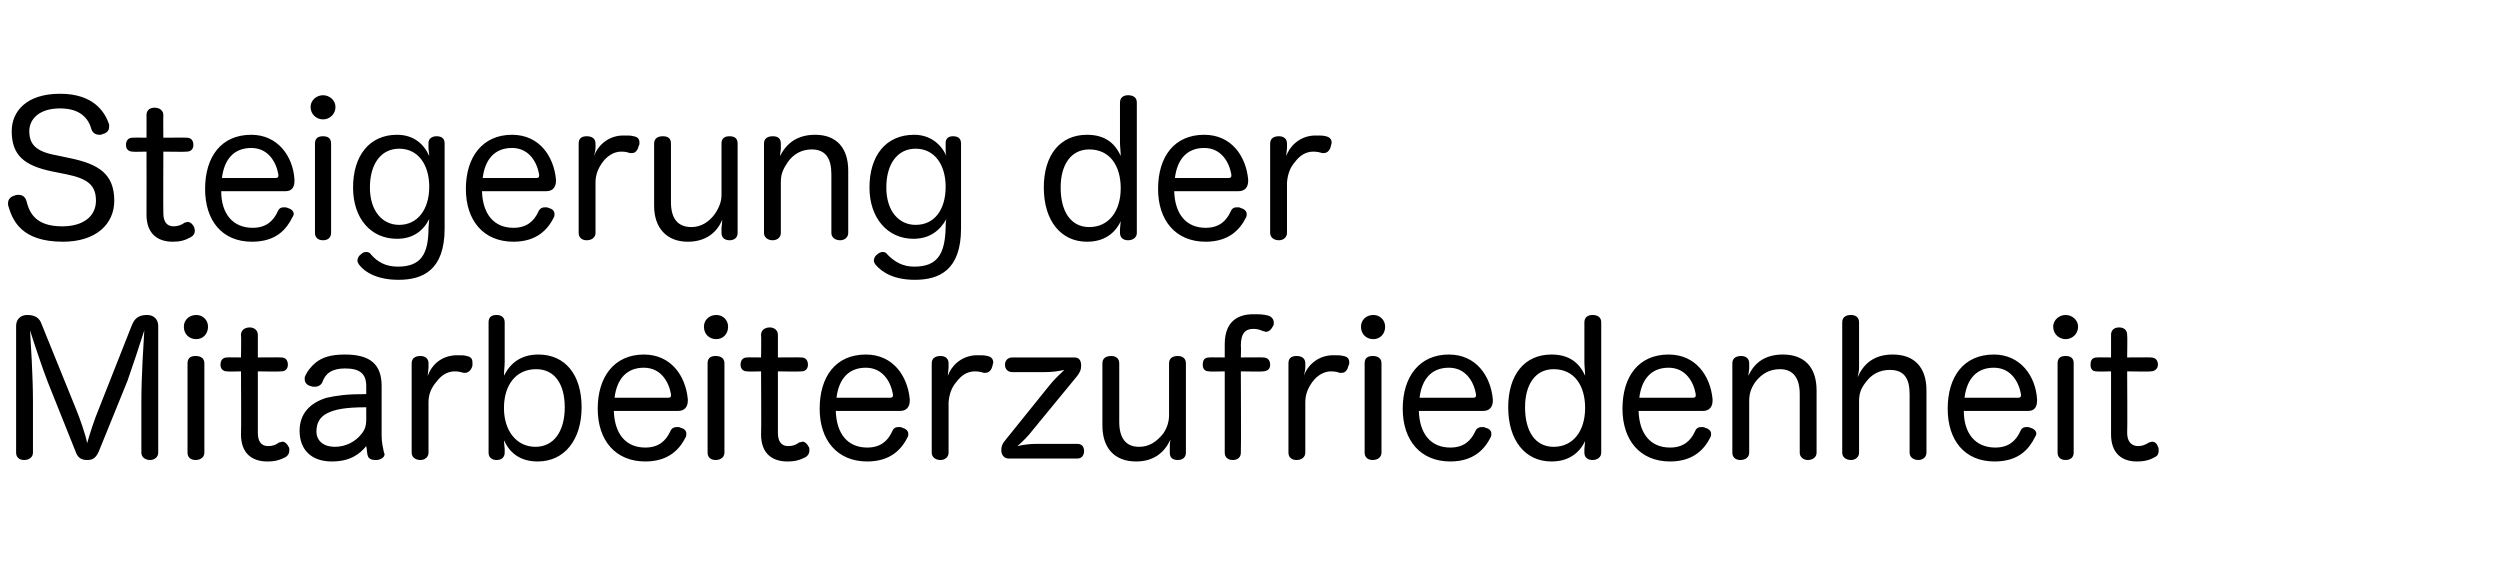
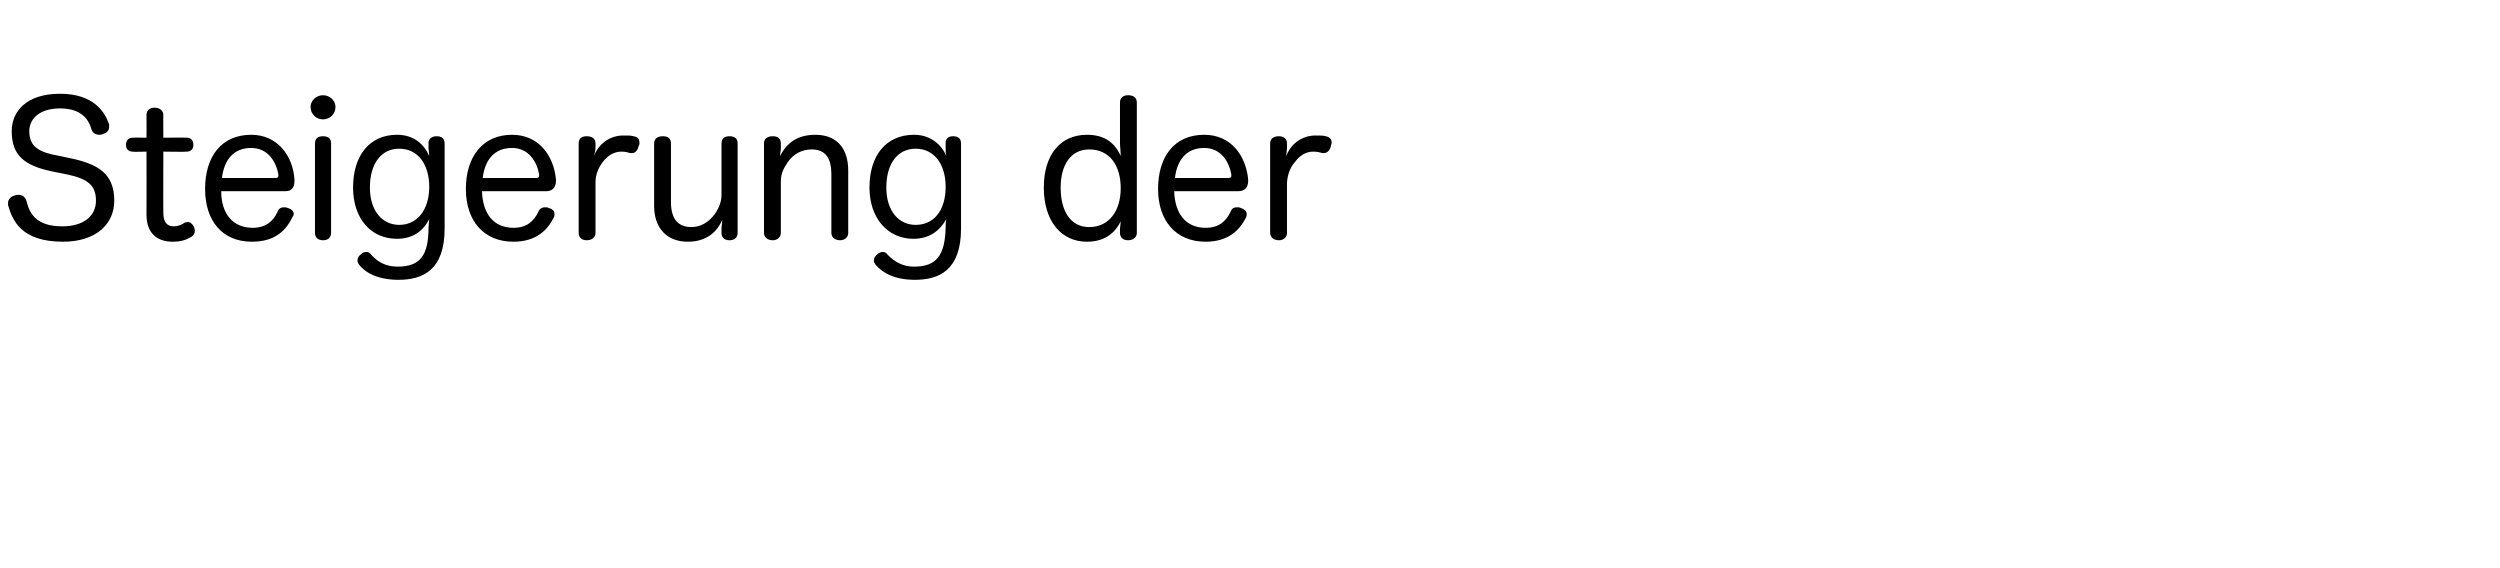
<svg xmlns="http://www.w3.org/2000/svg" version="1.1" width="341.3px" height="77.6px" viewBox="0 -13 341.3 77.6" style="top:-13px">
  <desc>Steigerung der Mitarbeiterzufriedenheit</desc>
  <defs />
  <g id="Polygon64183">
-     <path d="M 13.5 48.6 C 13.1 49.5 12.7 49.8 11.9 49.8 C 11.1 49.8 10.6 49.5 10.3 48.6 C 10.3 48.6 6.5 39.1 6.5 39.1 C 5.8 37.3 4.6 33.7 4.1 32.1 C 4.2 33.8 4.5 38.3 4.5 41.8 C 4.5 41.8 4.5 48.8 4.5 48.8 C 4.5 49.4 4 49.8 3.3 49.8 C 2.6 49.8 2.2 49.4 2.2 48.8 C 2.2 48.8 2.2 31.5 2.2 31.5 C 2.2 30.6 2.8 30 3.7 30 C 4.8 30 5.4 30.4 5.7 31.3 C 5.7 31.3 10.4 42.9 10.4 42.9 C 10.9 44.1 11.7 46.4 11.9 47.5 C 12.2 46.4 12.9 44.2 13.5 42.8 C 13.5 42.8 18 31.4 18 31.4 C 18.4 30.4 19 30 20.1 30 C 21 30 21.6 30.6 21.6 31.5 C 21.6 31.5 21.6 48.8 21.6 48.8 C 21.6 49.4 21.1 49.8 20.5 49.8 C 19.8 49.8 19.3 49.4 19.3 48.8 C 19.3 48.8 19.3 41.8 19.3 41.8 C 19.3 38.3 19.6 33.8 19.7 32.1 C 19.2 33.7 18 37.3 17.4 39 C 17.4 39 13.5 48.6 13.5 48.6 Z M 25.6 36.6 C 25.6 35.9 26 35.6 26.7 35.6 C 27.4 35.6 27.9 35.9 27.9 36.6 C 27.9 36.6 27.9 48.8 27.9 48.8 C 27.9 49.4 27.4 49.8 26.7 49.8 C 26 49.8 25.6 49.4 25.6 48.8 C 25.6 48.8 25.6 36.6 25.6 36.6 Z M 28.4 31.6 C 28.4 32.6 27.7 33.3 26.8 33.3 C 25.8 33.3 25.1 32.6 25.1 31.6 C 25.1 30.7 25.8 30 26.8 30 C 27.7 30 28.4 30.7 28.4 31.6 Z M 32.9 32.7 C 32.9 32.1 33.4 31.7 34.1 31.7 C 34.7 31.7 35.2 32.1 35.2 32.7 C 35.2 32.75 35.2 35.8 35.2 35.8 C 35.2 35.8 38.4 35.77 38.4 35.8 C 39 35.8 39.3 36.2 39.3 36.8 C 39.3 37.3 39 37.7 38.4 37.7 C 38.4 37.75 35.2 37.7 35.2 37.7 C 35.2 37.7 35.2 46.12 35.2 46.1 C 35.2 47.3 35.7 47.9 36.6 47.9 C 37.3 47.9 37.7 47.7 38.1 47.4 C 38.3 47.4 38.4 47.3 38.6 47.3 C 38.9 47.3 39.2 47.6 39.4 48 C 39.5 48.1 39.5 48.3 39.5 48.5 C 39.5 48.9 39.3 49.2 39 49.4 C 38.2 49.8 37.6 50 36.5 50 C 34.4 50 32.9 48.9 32.9 46.3 C 32.95 46.32 32.9 37.7 32.9 37.7 C 32.9 37.7 31 37.75 31 37.7 C 30.4 37.7 30.1 37.3 30.1 36.8 C 30.1 36.2 30.4 35.8 31 35.8 C 31.02 35.77 32.9 35.8 32.9 35.8 C 32.9 35.8 32.95 32.75 32.9 32.7 Z M 50 39.7 C 50 38 49.1 37.3 47.1 37.3 C 45.3 37.3 44.4 38 44 39.2 C 43.8 39.6 43.4 39.8 43 39.8 C 42.8 39.8 42.6 39.8 42.4 39.7 C 41.9 39.6 41.6 39.2 41.6 38.8 C 41.6 38.7 41.6 38.6 41.6 38.5 C 41.9 37.7 42.5 37 43.1 36.5 C 44 35.8 45.1 35.4 47.1 35.4 C 50.5 35.4 52.1 36.7 52.1 39.7 C 52.1 39.7 52.1 46.5 52.1 46.5 C 52.1 47.4 52.3 48.2 52.4 48.7 C 52.4 48.8 52.5 48.9 52.5 49 C 52.5 49.4 52.1 49.7 51.5 49.8 C 51.4 49.8 51.3 49.8 51.2 49.8 C 50.7 49.8 50.3 49.6 50.2 49.2 C 50.1 48.9 50.1 48.4 50 47.9 C 49.1 49 47.8 50 45.3 50 C 42.5 50 40.9 48.4 40.9 45.8 C 40.9 43.5 42.3 42 44.6 41.3 C 46 41 47.3 40.8 50 40.8 C 50 40.8 50 39.7 50 39.7 Z M 50 42.6 C 47.1 42.6 45.7 42.9 44.7 43.4 C 43.7 43.9 43.2 44.7 43.2 45.9 C 43.2 47.2 44.2 48 45.7 48 C 47.2 48 48.5 47.3 49.3 46.3 C 49.8 45.7 50 45.2 50 44.2 C 50 44.2 50 42.6 50 42.6 Z M 56.2 36.6 C 56.2 35.9 56.7 35.6 57.4 35.6 C 58 35.6 58.5 35.9 58.5 36.6 C 58.5 36.6 58.5 37.1 58.5 37.1 C 58.5 37.5 58.4 37.9 58.4 38.3 C 58.8 37.1 60 35.6 62.2 35.5 C 62.4 35.5 62.6 35.5 62.7 35.5 C 63.1 35.5 63.4 35.5 63.7 35.6 C 64.3 35.7 64.5 36 64.5 36.5 C 64.5 36.6 64.5 36.8 64.5 36.9 C 64.4 37.4 64 37.9 63.5 37.9 C 63.4 37.9 63.4 37.9 63.3 37.9 C 62.9 37.8 62.6 37.7 62.1 37.7 C 61 37.7 60.2 38.3 59.6 39.1 C 58.9 39.9 58.5 40.8 58.5 41.9 C 58.5 41.9 58.5 48.8 58.5 48.8 C 58.5 49.4 58 49.8 57.4 49.8 C 56.7 49.8 56.2 49.4 56.2 48.8 C 56.2 48.8 56.2 36.6 56.2 36.6 Z M 68.9 48.8 C 68.9 49.4 68.5 49.8 67.8 49.8 C 67.1 49.8 66.7 49.4 66.7 48.8 C 66.7 48.8 66.7 31 66.7 31 C 66.7 30.3 67.1 30 67.8 30 C 68.4 30 68.9 30.3 68.9 31 C 68.9 31 68.9 36.4 68.9 36.4 C 68.9 37 68.8 37.7 68.8 38.3 C 69.7 36.5 71.2 35.4 73.5 35.4 C 77.2 35.4 79.4 38.2 79.4 42.6 C 79.4 47 77.1 50 73.4 50 C 71.1 50 69.6 48.9 68.8 47.1 C 68.8 47.5 68.9 48 68.9 48.3 C 68.9 48.3 68.9 48.8 68.9 48.8 Z M 68.8 42.7 C 68.8 45.8 70.5 48 73.1 48 C 75.6 48 77.1 45.9 77.1 42.6 C 77.1 39.4 75.7 37.4 73.2 37.4 C 70.4 37.4 68.8 39.6 68.8 42.7 Z M 83.8 43.1 C 83.9 46.2 85.4 48.1 88.1 48.1 C 89.9 48.1 90.9 47.2 91.5 45.9 C 91.7 45.4 92.1 45.3 92.4 45.3 C 92.6 45.3 92.8 45.3 92.9 45.4 C 93.4 45.5 93.7 45.8 93.7 46.2 C 93.7 46.4 93.7 46.5 93.6 46.7 C 92.8 48.3 91.3 50 88.1 50 C 84 50 81.6 47.1 81.6 42.8 C 81.6 38.4 83.9 35.4 87.9 35.4 C 91.6 35.4 93.6 38.3 93.9 41.5 C 93.9 41.6 93.9 41.7 93.9 41.7 C 93.9 42.6 93.4 43.1 92.6 43.1 C 92.6 43.1 83.8 43.1 83.8 43.1 Z M 91.2 41.3 C 91.5 41.3 91.6 41.2 91.6 41 C 91.6 40.9 91.6 40.9 91.6 40.8 C 91.3 39.1 90.2 37.2 87.9 37.2 C 85.5 37.2 84.2 38.8 83.9 41.3 C 83.9 41.3 91.2 41.3 91.2 41.3 Z M 96.6 36.6 C 96.6 35.9 97 35.6 97.7 35.6 C 98.4 35.6 98.9 35.9 98.9 36.6 C 98.9 36.6 98.9 48.8 98.9 48.8 C 98.9 49.4 98.4 49.8 97.7 49.8 C 97 49.8 96.6 49.4 96.6 48.8 C 96.6 48.8 96.6 36.6 96.6 36.6 Z M 99.4 31.6 C 99.4 32.6 98.7 33.3 97.8 33.3 C 96.8 33.3 96.1 32.6 96.1 31.6 C 96.1 30.7 96.8 30 97.8 30 C 98.7 30 99.4 30.7 99.4 31.6 Z M 103.9 32.7 C 103.9 32.1 104.4 31.7 105.1 31.7 C 105.7 31.7 106.2 32.1 106.2 32.7 C 106.2 32.75 106.2 35.8 106.2 35.8 C 106.2 35.8 109.4 35.77 109.4 35.8 C 110 35.8 110.3 36.2 110.3 36.8 C 110.3 37.3 110 37.7 109.4 37.7 C 109.4 37.75 106.2 37.7 106.2 37.7 C 106.2 37.7 106.2 46.12 106.2 46.1 C 106.2 47.3 106.7 47.9 107.6 47.9 C 108.3 47.9 108.7 47.7 109.1 47.4 C 109.3 47.4 109.4 47.3 109.6 47.3 C 109.9 47.3 110.2 47.6 110.4 48 C 110.5 48.1 110.5 48.3 110.5 48.5 C 110.5 48.9 110.3 49.2 110 49.4 C 109.2 49.8 108.6 50 107.5 50 C 105.4 50 103.9 48.9 103.9 46.3 C 103.95 46.32 103.9 37.7 103.9 37.7 C 103.9 37.7 102 37.75 102 37.7 C 101.4 37.7 101.1 37.3 101.1 36.8 C 101.1 36.2 101.4 35.8 102 35.8 C 102.02 35.77 103.9 35.8 103.9 35.8 C 103.9 35.8 103.95 32.75 103.9 32.7 Z M 114.1 43.1 C 114.2 46.2 115.7 48.1 118.4 48.1 C 120.2 48.1 121.2 47.2 121.8 45.9 C 122 45.4 122.3 45.3 122.7 45.3 C 122.9 45.3 123 45.3 123.2 45.4 C 123.6 45.5 124 45.8 124 46.2 C 124 46.4 124 46.5 123.9 46.7 C 123.1 48.3 121.6 50 118.4 50 C 114.3 50 111.9 47.1 111.9 42.8 C 111.9 38.4 114.1 35.4 118.2 35.4 C 121.9 35.4 123.9 38.3 124.2 41.5 C 124.2 41.6 124.2 41.7 124.2 41.7 C 124.2 42.6 123.7 43.1 122.9 43.1 C 122.9 43.1 114.1 43.1 114.1 43.1 Z M 121.5 41.3 C 121.8 41.3 121.9 41.2 121.9 41 C 121.9 40.9 121.9 40.9 121.9 40.8 C 121.6 39.1 120.5 37.2 118.2 37.2 C 115.8 37.2 114.5 38.8 114.2 41.3 C 114.2 41.3 121.5 41.3 121.5 41.3 Z M 127.2 36.6 C 127.2 35.9 127.7 35.6 128.4 35.6 C 129 35.6 129.5 35.9 129.5 36.6 C 129.5 36.6 129.5 37.1 129.5 37.1 C 129.5 37.5 129.4 37.9 129.4 38.3 C 129.8 37.1 131.1 35.6 133.2 35.5 C 133.4 35.5 133.6 35.5 133.8 35.5 C 134.1 35.5 134.4 35.5 134.8 35.6 C 135.3 35.7 135.6 36 135.6 36.5 C 135.6 36.6 135.5 36.8 135.5 36.9 C 135.4 37.4 135.1 37.9 134.5 37.9 C 134.5 37.9 134.4 37.9 134.3 37.9 C 134 37.8 133.6 37.7 133.1 37.7 C 132 37.7 131.2 38.3 130.6 39.1 C 129.9 39.9 129.6 40.8 129.5 41.9 C 129.5 41.9 129.5 48.8 129.5 48.8 C 129.5 49.4 129 49.8 128.4 49.8 C 127.7 49.8 127.2 49.4 127.2 48.8 C 127.2 48.8 127.2 36.6 127.2 36.6 Z M 137.7 49.6 C 137.1 49.6 136.7 49.1 136.7 48.5 C 136.7 47.8 136.9 47.5 137.4 46.9 C 137.4 46.9 143.2 39.7 143.2 39.7 C 143.9 38.8 144.6 38.2 145.3 37.5 C 144.4 37.7 143.6 37.8 142.6 37.8 C 142.6 37.8 138.2 37.8 138.2 37.8 C 137.6 37.8 137.2 37.4 137.2 36.8 C 137.2 36.2 137.6 35.8 138.2 35.8 C 138.2 35.8 146.7 35.8 146.7 35.8 C 147.3 35.8 147.6 36.2 147.6 36.9 C 147.6 37.5 147.4 37.9 147 38.4 C 147 38.4 141 45.7 141 45.7 C 140.4 46.5 139.7 47.2 138.9 47.9 C 139.8 47.7 140.6 47.6 141.4 47.6 C 141.4 47.6 147.1 47.6 147.1 47.6 C 147.7 47.6 148 48 148 48.6 C 148 49.1 147.7 49.6 147.1 49.6 C 147.1 49.6 137.7 49.6 137.7 49.6 Z M 150.5 36.6 C 150.5 35.9 151 35.6 151.7 35.6 C 152.3 35.6 152.8 35.9 152.8 36.6 C 152.8 36.6 152.8 44.6 152.8 44.6 C 152.8 46.8 153.7 48 155.5 48 C 156.9 48 157.9 47.3 158.8 46.2 C 159.4 45.3 159.6 44.5 159.6 43.6 C 159.6 43.6 159.6 36.6 159.6 36.6 C 159.6 35.9 160.1 35.6 160.8 35.6 C 161.4 35.6 161.9 35.9 161.9 36.6 C 161.9 36.6 161.9 48.8 161.9 48.8 C 161.9 49.4 161.5 49.8 160.8 49.8 C 160.1 49.8 159.7 49.5 159.7 48.8 C 159.7 48.8 159.7 48.1 159.7 48.1 C 159.7 47.9 159.7 47.4 159.8 47 C 159 48.7 157.6 50 155.1 50 C 152.1 50 150.5 48.1 150.5 45.1 C 150.5 45.1 150.5 36.6 150.5 36.6 Z M 167.2 34 C 167.2 30.7 169.2 29.9 171.1 29.9 C 171.9 29.9 172.5 29.9 173.2 30.1 C 173.7 30.3 173.9 30.7 173.9 31 C 173.9 31.2 173.9 31.4 173.8 31.5 C 173.6 31.9 173.3 32.3 172.8 32.3 C 172.7 32.3 172.6 32.2 172.4 32.2 C 172 32 171.6 31.9 171.1 31.9 C 170.1 31.9 169.4 32.4 169.4 34.2 C 169.45 34.25 169.4 35.8 169.4 35.8 C 169.4 35.8 172.45 35.77 172.4 35.8 C 173.1 35.8 173.4 36.2 173.4 36.8 C 173.4 37.4 173 37.7 172.4 37.7 C 172.45 37.75 169.4 37.7 169.4 37.7 C 169.4 37.7 169.45 48.77 169.4 48.8 C 169.4 49.4 169 49.8 168.3 49.8 C 167.6 49.8 167.2 49.4 167.2 48.8 C 167.2 48.77 167.2 37.7 167.2 37.7 C 167.2 37.7 165.07 37.75 165.1 37.7 C 164.5 37.7 164.2 37.4 164.2 36.8 C 164.2 36.2 164.4 35.8 165.1 35.8 C 165.07 35.77 167.2 35.8 167.2 35.8 C 167.2 35.8 167.2 33.97 167.2 34 Z M 175.9 36.6 C 175.9 35.9 176.3 35.6 177 35.6 C 177.7 35.6 178.2 35.9 178.2 36.6 C 178.2 36.6 178.2 37.1 178.2 37.1 C 178.2 37.5 178.1 37.9 178 38.3 C 178.4 37.1 179.7 35.6 181.8 35.5 C 182 35.5 182.2 35.5 182.4 35.5 C 182.8 35.5 183 35.5 183.4 35.6 C 184 35.7 184.2 36 184.2 36.5 C 184.2 36.6 184.2 36.8 184.1 36.9 C 184 37.4 183.7 37.9 183.2 37.9 C 183.1 37.9 183 37.9 182.9 37.9 C 182.6 37.8 182.3 37.7 181.7 37.7 C 180.7 37.7 179.8 38.3 179.2 39.1 C 178.6 39.9 178.2 40.8 178.2 41.9 C 178.2 41.9 178.2 48.8 178.2 48.8 C 178.2 49.4 177.7 49.8 177 49.8 C 176.3 49.8 175.9 49.4 175.9 48.8 C 175.9 48.8 175.9 36.6 175.9 36.6 Z M 186.3 36.6 C 186.3 35.9 186.7 35.6 187.4 35.6 C 188.1 35.6 188.6 35.9 188.6 36.6 C 188.6 36.6 188.6 48.8 188.6 48.8 C 188.6 49.4 188.1 49.8 187.4 49.8 C 186.7 49.8 186.3 49.4 186.3 48.8 C 186.3 48.8 186.3 36.6 186.3 36.6 Z M 189.1 31.6 C 189.1 32.6 188.4 33.3 187.5 33.3 C 186.5 33.3 185.8 32.6 185.8 31.6 C 185.8 30.7 186.5 30 187.5 30 C 188.4 30 189.1 30.7 189.1 31.6 Z M 193.7 43.1 C 193.8 46.2 195.3 48.1 198 48.1 C 199.8 48.1 200.8 47.2 201.4 45.9 C 201.6 45.4 202 45.3 202.3 45.3 C 202.5 45.3 202.7 45.3 202.8 45.4 C 203.3 45.5 203.6 45.8 203.6 46.2 C 203.6 46.4 203.6 46.5 203.5 46.7 C 202.7 48.3 201.2 50 198 50 C 193.9 50 191.5 47.1 191.5 42.8 C 191.5 38.4 193.8 35.4 197.8 35.4 C 201.5 35.4 203.5 38.3 203.8 41.5 C 203.8 41.6 203.8 41.7 203.8 41.7 C 203.8 42.6 203.3 43.1 202.5 43.1 C 202.5 43.1 193.7 43.1 193.7 43.1 Z M 201.1 41.3 C 201.4 41.3 201.5 41.2 201.5 41 C 201.5 40.9 201.5 40.9 201.5 40.8 C 201.2 39.1 200.1 37.2 197.8 37.2 C 195.4 37.2 194.1 38.8 193.8 41.3 C 193.8 41.3 201.1 41.3 201.1 41.3 Z M 216.3 31 C 216.3 30.3 216.8 30 217.4 30 C 218.1 30 218.6 30.3 218.6 31 C 218.6 31 218.6 48.8 218.6 48.8 C 218.6 49.4 218.1 49.8 217.4 49.8 C 216.7 49.8 216.3 49.4 216.3 48.8 C 216.3 48.8 216.3 48.3 216.3 48.3 C 216.3 48 216.4 47.5 216.4 47.2 C 215.6 48.9 214.1 50 211.8 50 C 208.2 50 205.9 47.1 205.9 42.6 C 205.9 38.2 208.1 35.4 211.8 35.4 C 214.2 35.4 215.6 36.5 216.4 38.3 C 216.4 37.7 216.3 37 216.3 36.4 C 216.3 36.4 216.3 31 216.3 31 Z M 208.2 42.6 C 208.2 45.9 209.6 48 212.1 48 C 214.8 48 216.4 45.8 216.4 42.7 C 216.4 39.6 214.9 37.4 212.1 37.4 C 209.6 37.4 208.2 39.5 208.2 42.6 Z M 223.7 43.1 C 223.8 46.2 225.3 48.1 228 48.1 C 229.8 48.1 230.8 47.2 231.4 45.9 C 231.6 45.4 231.9 45.3 232.3 45.3 C 232.5 45.3 232.6 45.3 232.8 45.4 C 233.2 45.5 233.6 45.8 233.6 46.2 C 233.6 46.4 233.6 46.5 233.5 46.7 C 232.7 48.3 231.2 50 228 50 C 223.9 50 221.5 47.1 221.5 42.8 C 221.5 38.4 223.7 35.4 227.8 35.4 C 231.5 35.4 233.5 38.3 233.8 41.5 C 233.8 41.6 233.8 41.7 233.8 41.7 C 233.8 42.6 233.3 43.1 232.5 43.1 C 232.5 43.1 223.7 43.1 223.7 43.1 Z M 231.1 41.3 C 231.4 41.3 231.5 41.2 231.5 41 C 231.5 40.9 231.5 40.9 231.5 40.8 C 231.2 39.1 230.1 37.2 227.8 37.2 C 225.4 37.2 224.1 38.8 223.8 41.3 C 223.8 41.3 231.1 41.3 231.1 41.3 Z M 248 48.8 C 248 49.4 247.5 49.8 246.8 49.8 C 246.2 49.8 245.7 49.4 245.7 48.8 C 245.7 48.8 245.7 40.8 245.7 40.8 C 245.7 38.6 244.8 37.4 243 37.4 C 241.6 37.4 240.5 38 239.6 39.2 C 239 40.1 238.8 40.8 238.8 41.8 C 238.8 41.8 238.8 48.8 238.8 48.8 C 238.8 49.4 238.3 49.8 237.6 49.8 C 236.9 49.8 236.5 49.4 236.5 48.8 C 236.5 48.8 236.5 36.6 236.5 36.6 C 236.5 35.9 237 35.6 237.7 35.6 C 238.3 35.6 238.8 35.9 238.8 36.6 C 238.8 36.6 238.8 37.3 238.8 37.3 C 238.8 37.6 238.7 37.8 238.7 38.3 C 239.5 36.5 241 35.4 243.4 35.4 C 246.4 35.4 248 37.2 248 40.3 C 248 40.3 248 48.8 248 48.8 Z M 263 48.8 C 263 49.4 262.5 49.8 261.9 49.8 C 261.2 49.8 260.7 49.4 260.7 48.8 C 260.7 48.8 260.7 40.8 260.7 40.8 C 260.7 38.6 259.9 37.5 258 37.5 C 256.6 37.5 255.5 38.1 254.7 39.2 C 254 40.1 253.8 40.8 253.8 41.8 C 253.8 41.8 253.8 48.8 253.8 48.8 C 253.8 49.4 253.3 49.8 252.7 49.8 C 252 49.8 251.5 49.4 251.5 48.8 C 251.5 48.8 251.5 31 251.5 31 C 251.5 30.3 252 30 252.7 30 C 253.3 30 253.8 30.3 253.8 31 C 253.8 31 253.8 37.2 253.8 37.2 C 253.8 37.6 253.7 38.1 253.6 38.5 C 254.4 36.7 255.8 35.4 258.4 35.4 C 261.4 35.4 263 37.2 263 40.3 C 263 40.3 263 48.8 263 48.8 Z M 268.1 43.1 C 268.1 46.2 269.7 48.1 272.4 48.1 C 274.2 48.1 275.2 47.2 275.8 45.9 C 276 45.4 276.3 45.3 276.7 45.3 C 276.8 45.3 277 45.3 277.2 45.4 C 277.6 45.5 278 45.8 278 46.2 C 278 46.4 277.9 46.5 277.8 46.7 C 277 48.3 275.6 50 272.3 50 C 268.2 50 265.9 47.1 265.9 42.8 C 265.9 38.4 268.1 35.4 272.2 35.4 C 275.8 35.4 277.9 38.3 278.1 41.5 C 278.1 41.6 278.1 41.7 278.1 41.7 C 278.1 42.6 277.7 43.1 276.9 43.1 C 276.9 43.1 268.1 43.1 268.1 43.1 Z M 275.5 41.3 C 275.8 41.3 275.9 41.2 275.9 41 C 275.9 40.9 275.9 40.9 275.9 40.8 C 275.6 39.1 274.5 37.2 272.2 37.2 C 269.8 37.2 268.5 38.8 268.2 41.3 C 268.2 41.3 275.5 41.3 275.5 41.3 Z M 280.9 36.6 C 280.9 35.9 281.3 35.6 282 35.6 C 282.7 35.6 283.1 35.9 283.1 36.6 C 283.1 36.6 283.1 48.8 283.1 48.8 C 283.1 49.4 282.7 49.8 282 49.8 C 281.3 49.8 280.9 49.4 280.9 48.8 C 280.9 48.8 280.9 36.6 280.9 36.6 Z M 283.7 31.6 C 283.7 32.6 282.9 33.3 282 33.3 C 281.1 33.3 280.3 32.6 280.3 31.6 C 280.3 30.7 281.1 30 282 30 C 282.9 30 283.7 30.7 283.7 31.6 Z M 288.2 32.7 C 288.2 32.1 288.6 31.7 289.3 31.7 C 290 31.7 290.4 32.1 290.4 32.7 C 290.45 32.75 290.4 35.8 290.4 35.8 C 290.4 35.8 293.65 35.77 293.6 35.8 C 294.3 35.8 294.6 36.2 294.6 36.8 C 294.6 37.3 294.2 37.7 293.6 37.7 C 293.65 37.75 290.4 37.7 290.4 37.7 C 290.4 37.7 290.45 46.12 290.4 46.1 C 290.4 47.3 291 47.9 291.9 47.9 C 292.5 47.9 292.9 47.7 293.4 47.4 C 293.5 47.4 293.7 47.3 293.8 47.3 C 294.2 47.3 294.5 47.6 294.6 48 C 294.7 48.1 294.7 48.3 294.7 48.5 C 294.7 48.9 294.6 49.2 294.2 49.4 C 293.5 49.8 292.8 50 291.7 50 C 289.7 50 288.2 48.9 288.2 46.3 C 288.2 46.32 288.2 37.7 288.2 37.7 C 288.2 37.7 286.25 37.75 286.2 37.7 C 285.6 37.7 285.4 37.3 285.4 36.8 C 285.4 36.2 285.6 35.8 286.3 35.8 C 286.27 35.77 288.2 35.8 288.2 35.8 C 288.2 35.8 288.2 32.75 288.2 32.7 Z " stroke="none" fill="#000" />
-   </g>
+     </g>
  <g id="Polygon64182">
    <path d="M 9.6 8.6 C 13.4 9.4 15.6 10.7 15.6 14.4 C 15.6 17.6 13.1 20 8.6 20 C 2.9 20 1.7 17.1 1.1 15 C 1.1 14.9 1.1 14.8 1.1 14.7 C 1.1 14.2 1.5 13.8 2 13.7 C 2.2 13.6 2.3 13.6 2.5 13.6 C 3 13.6 3.4 13.8 3.6 14.4 C 4 16 4.8 17.9 8.5 17.9 C 11.4 17.9 13.1 16.5 13.1 14.4 C 13.1 12.3 12 11.4 9.1 10.8 C 9.1 10.8 7.1 10.4 7.1 10.4 C 3.3 9.6 1.6 8.2 1.6 4.9 C 1.6 2.3 3.5 -0.2 8.2 -0.2 C 12.7 -0.2 14.3 2.2 14.9 4 C 14.9 4.1 14.9 4.2 14.9 4.3 C 14.9 4.9 14.5 5.2 14 5.3 C 13.9 5.4 13.7 5.4 13.6 5.4 C 13.1 5.4 12.7 5.2 12.5 4.7 C 12.1 3.2 11 1.8 8.2 1.8 C 5.3 1.8 4 3.3 4 4.9 C 4 6.7 4.9 7.7 7.7 8.2 C 7.7 8.2 9.6 8.6 9.6 8.6 Z M 20 2.7 C 20 2.1 20.4 1.7 21.1 1.7 C 21.8 1.7 22.3 2.1 22.3 2.7 C 22.27 2.75 22.3 5.8 22.3 5.8 C 22.3 5.8 25.47 5.77 25.5 5.8 C 26.1 5.8 26.4 6.2 26.4 6.8 C 26.4 7.3 26.1 7.7 25.5 7.7 C 25.47 7.75 22.3 7.7 22.3 7.7 C 22.3 7.7 22.27 16.12 22.3 16.1 C 22.3 17.3 22.8 17.9 23.7 17.9 C 24.3 17.9 24.8 17.7 25.2 17.4 C 25.3 17.4 25.5 17.3 25.6 17.3 C 26 17.3 26.3 17.6 26.5 18 C 26.5 18.1 26.6 18.3 26.6 18.5 C 26.6 18.9 26.4 19.2 26 19.4 C 25.3 19.8 24.6 20 23.6 20 C 21.5 20 20 18.9 20 16.3 C 20.02 16.32 20 7.7 20 7.7 C 20 7.7 18.07 7.75 18.1 7.7 C 17.5 7.7 17.2 7.3 17.2 6.8 C 17.2 6.2 17.5 5.8 18.1 5.8 C 18.1 5.77 20 5.8 20 5.8 C 20 5.8 20.02 2.75 20 2.7 Z M 30.2 13.1 C 30.2 16.2 31.8 18.1 34.5 18.1 C 36.3 18.1 37.3 17.2 37.9 15.9 C 38.1 15.4 38.4 15.3 38.8 15.3 C 38.9 15.3 39.1 15.3 39.3 15.4 C 39.7 15.5 40.1 15.8 40.1 16.2 C 40.1 16.4 40 16.5 39.9 16.7 C 39.1 18.3 37.7 20 34.4 20 C 30.3 20 28 17.1 28 12.8 C 28 8.4 30.2 5.4 34.3 5.4 C 37.9 5.4 40 8.3 40.2 11.5 C 40.2 11.6 40.2 11.7 40.2 11.7 C 40.2 12.6 39.8 13.1 39 13.1 C 39 13.1 30.2 13.1 30.2 13.1 Z M 37.6 11.3 C 37.9 11.3 38 11.2 38 11 C 38 10.9 38 10.9 38 10.8 C 37.7 9.1 36.6 7.2 34.3 7.2 C 31.9 7.2 30.6 8.8 30.3 11.3 C 30.3 11.3 37.6 11.3 37.6 11.3 Z M 43 6.6 C 43 5.9 43.4 5.6 44.1 5.6 C 44.8 5.6 45.2 5.9 45.2 6.6 C 45.2 6.6 45.2 18.8 45.2 18.8 C 45.2 19.4 44.8 19.8 44.1 19.8 C 43.4 19.8 43 19.4 43 18.8 C 43 18.8 43 6.6 43 6.6 Z M 45.8 1.6 C 45.8 2.6 45 3.3 44.1 3.3 C 43.2 3.3 42.4 2.6 42.4 1.6 C 42.4 0.7 43.2 0 44.1 0 C 45 0 45.8 0.7 45.8 1.6 Z M 58.5 6.5 C 58.5 6 58.9 5.6 59.6 5.6 C 60.3 5.6 60.7 5.9 60.7 6.6 C 60.7 6.6 60.7 18.2 60.7 18.2 C 60.7 23.9 57.7 25.2 54.4 25.2 C 51.7 25.2 49.9 24.3 49 23.1 C 48.9 22.9 48.8 22.8 48.8 22.6 C 48.8 22.2 49 21.9 49.3 21.7 C 49.5 21.5 49.7 21.4 50 21.4 C 50.3 21.4 50.5 21.5 50.7 21.8 C 51.6 22.8 52.7 23.4 54.3 23.4 C 57.4 23.4 58.5 21.8 58.5 18.1 C 58.5 17.8 58.6 17.2 58.6 16.9 C 57.8 18.5 56.4 19.6 54.2 19.6 C 50.6 19.6 48.2 16.8 48.2 12.6 C 48.2 8.3 50.4 5.4 54.2 5.4 C 56.5 5.4 57.9 6.7 58.6 8.3 C 58.6 8 58.5 7.5 58.5 7.3 C 58.5 7.3 58.5 6.5 58.5 6.5 Z M 50.5 12.6 C 50.5 15.8 52.2 17.7 54.5 17.7 C 57 17.7 58.6 15.6 58.6 12.5 C 58.6 9.5 57.1 7.3 54.5 7.3 C 52 7.3 50.5 9.4 50.5 12.6 Z M 65.8 13.1 C 65.9 16.2 67.4 18.1 70.1 18.1 C 71.9 18.1 72.9 17.2 73.5 15.9 C 73.7 15.4 74.1 15.3 74.4 15.3 C 74.6 15.3 74.8 15.3 74.9 15.4 C 75.4 15.5 75.7 15.8 75.7 16.2 C 75.7 16.4 75.7 16.5 75.6 16.7 C 74.8 18.3 73.3 20 70.1 20 C 66 20 63.6 17.1 63.6 12.8 C 63.6 8.4 65.9 5.4 69.9 5.4 C 73.6 5.4 75.6 8.3 75.9 11.5 C 75.9 11.6 75.9 11.7 75.9 11.7 C 75.9 12.6 75.4 13.1 74.6 13.1 C 74.6 13.1 65.8 13.1 65.8 13.1 Z M 73.2 11.3 C 73.5 11.3 73.6 11.2 73.6 11 C 73.6 10.9 73.6 10.9 73.6 10.8 C 73.3 9.1 72.2 7.2 69.9 7.2 C 67.5 7.2 66.2 8.8 65.9 11.3 C 65.9 11.3 73.2 11.3 73.2 11.3 Z M 79 6.6 C 79 5.9 79.4 5.6 80.1 5.6 C 80.8 5.6 81.3 5.9 81.3 6.6 C 81.3 6.6 81.3 7.1 81.3 7.1 C 81.3 7.5 81.2 7.9 81.1 8.3 C 81.5 7.1 82.8 5.6 84.9 5.5 C 85.1 5.5 85.3 5.5 85.5 5.5 C 85.9 5.5 86.1 5.5 86.5 5.6 C 87.1 5.7 87.3 6 87.3 6.5 C 87.3 6.6 87.3 6.8 87.2 6.9 C 87.1 7.4 86.8 7.9 86.3 7.9 C 86.2 7.9 86.1 7.9 86 7.9 C 85.7 7.8 85.4 7.7 84.8 7.7 C 83.8 7.7 82.9 8.3 82.3 9.1 C 81.7 9.9 81.3 10.8 81.3 11.9 C 81.3 11.9 81.3 18.8 81.3 18.8 C 81.3 19.4 80.8 19.8 80.1 19.8 C 79.4 19.8 79 19.4 79 18.8 C 79 18.8 79 6.6 79 6.6 Z M 89.3 6.6 C 89.3 5.9 89.8 5.6 90.5 5.6 C 91.2 5.6 91.6 5.9 91.6 6.6 C 91.6 6.6 91.6 14.6 91.6 14.6 C 91.6 16.8 92.5 18 94.4 18 C 95.7 18 96.8 17.3 97.6 16.2 C 98.2 15.3 98.5 14.5 98.5 13.6 C 98.5 13.6 98.5 6.6 98.5 6.6 C 98.5 5.9 98.9 5.6 99.6 5.6 C 100.3 5.6 100.7 5.9 100.7 6.6 C 100.7 6.6 100.7 18.8 100.7 18.8 C 100.7 19.4 100.3 19.8 99.6 19.8 C 99 19.8 98.5 19.5 98.5 18.8 C 98.5 18.8 98.5 18.1 98.5 18.1 C 98.5 17.9 98.6 17.4 98.6 17 C 97.9 18.7 96.4 20 93.9 20 C 91 20 89.3 18.1 89.3 15.1 C 89.3 15.1 89.3 6.6 89.3 6.6 Z M 115.8 18.8 C 115.8 19.4 115.3 19.8 114.7 19.8 C 114 19.8 113.5 19.4 113.5 18.8 C 113.5 18.8 113.5 10.8 113.5 10.8 C 113.5 8.6 112.7 7.4 110.8 7.4 C 109.5 7.4 108.3 8 107.5 9.2 C 106.9 10.1 106.6 10.8 106.6 11.8 C 106.6 11.8 106.6 18.8 106.6 18.8 C 106.6 19.4 106.1 19.8 105.5 19.8 C 104.8 19.8 104.3 19.4 104.3 18.8 C 104.3 18.8 104.3 6.6 104.3 6.6 C 104.3 5.9 104.8 5.6 105.5 5.6 C 106.2 5.6 106.6 5.9 106.6 6.6 C 106.6 6.6 106.6 7.3 106.6 7.3 C 106.6 7.6 106.5 7.8 106.5 8.3 C 107.4 6.5 108.9 5.4 111.3 5.4 C 114.2 5.4 115.8 7.2 115.8 10.3 C 115.8 10.3 115.8 18.8 115.8 18.8 Z M 129.1 6.5 C 129.1 6 129.4 5.6 130.1 5.6 C 130.8 5.6 131.2 5.9 131.2 6.6 C 131.2 6.6 131.2 18.2 131.2 18.2 C 131.2 23.9 128.2 25.2 124.9 25.2 C 122.2 25.2 120.5 24.3 119.5 23.1 C 119.4 22.9 119.3 22.8 119.3 22.6 C 119.3 22.2 119.5 21.9 119.8 21.7 C 120 21.5 120.3 21.4 120.5 21.4 C 120.8 21.4 121 21.5 121.2 21.8 C 122.2 22.8 123.3 23.4 124.8 23.4 C 127.9 23.4 129 21.8 129.1 18.1 C 129.1 17.8 129.1 17.2 129.2 16.9 C 128.3 18.5 126.9 19.6 124.7 19.6 C 121.2 19.6 118.7 16.8 118.7 12.6 C 118.7 8.3 120.9 5.4 124.8 5.4 C 127 5.4 128.5 6.7 129.2 8.3 C 129.1 8 129.1 7.5 129.1 7.3 C 129.1 7.3 129.1 6.5 129.1 6.5 Z M 121 12.6 C 121 15.8 122.7 17.7 125 17.7 C 127.6 17.7 129.1 15.6 129.1 12.5 C 129.1 9.5 127.6 7.3 125 7.3 C 122.5 7.3 121 9.4 121 12.6 Z M 152.9 1 C 152.9 0.3 153.4 0 154 0 C 154.7 0 155.2 0.3 155.2 1 C 155.2 1 155.2 18.8 155.2 18.8 C 155.2 19.4 154.7 19.8 154 19.8 C 153.3 19.8 152.9 19.4 152.9 18.8 C 152.9 18.8 152.9 18.3 152.9 18.3 C 152.9 18 153 17.5 153 17.2 C 152.2 18.9 150.7 20 148.4 20 C 144.8 20 142.5 17.1 142.5 12.6 C 142.5 8.2 144.7 5.4 148.4 5.4 C 150.8 5.4 152.2 6.5 153 8.3 C 153 7.7 152.9 7 152.9 6.4 C 152.9 6.4 152.9 1 152.9 1 Z M 144.8 12.6 C 144.8 15.9 146.2 18 148.7 18 C 151.4 18 153 15.8 153 12.7 C 153 9.6 151.5 7.4 148.7 7.4 C 146.2 7.4 144.8 9.5 144.8 12.6 Z M 160.3 13.1 C 160.4 16.2 161.9 18.1 164.6 18.1 C 166.4 18.1 167.4 17.2 168 15.9 C 168.2 15.4 168.5 15.3 168.9 15.3 C 169.1 15.3 169.2 15.3 169.4 15.4 C 169.8 15.5 170.2 15.8 170.2 16.2 C 170.2 16.4 170.2 16.5 170.1 16.7 C 169.3 18.3 167.8 20 164.6 20 C 160.5 20 158.1 17.1 158.1 12.8 C 158.1 8.4 160.3 5.4 164.4 5.4 C 168.1 5.4 170.1 8.3 170.4 11.5 C 170.4 11.6 170.4 11.7 170.4 11.7 C 170.4 12.6 169.9 13.1 169.1 13.1 C 169.1 13.1 160.3 13.1 160.3 13.1 Z M 167.7 11.3 C 168 11.3 168.1 11.2 168.1 11 C 168.1 10.9 168.1 10.9 168.1 10.8 C 167.8 9.1 166.7 7.2 164.4 7.2 C 162 7.2 160.7 8.8 160.4 11.3 C 160.4 11.3 167.7 11.3 167.7 11.3 Z M 173.4 6.6 C 173.4 5.9 173.9 5.6 174.6 5.6 C 175.2 5.6 175.7 5.9 175.7 6.6 C 175.7 6.6 175.7 7.1 175.7 7.1 C 175.7 7.5 175.6 7.9 175.6 8.3 C 176 7.1 177.3 5.6 179.4 5.5 C 179.6 5.5 179.8 5.5 180 5.5 C 180.3 5.5 180.6 5.5 181 5.6 C 181.5 5.7 181.8 6 181.8 6.5 C 181.8 6.6 181.7 6.8 181.7 6.9 C 181.6 7.4 181.3 7.9 180.7 7.9 C 180.7 7.9 180.6 7.9 180.5 7.9 C 180.2 7.8 179.8 7.7 179.3 7.7 C 178.2 7.7 177.4 8.3 176.8 9.1 C 176.1 9.9 175.8 10.8 175.7 11.9 C 175.7 11.9 175.7 18.8 175.7 18.8 C 175.7 19.4 175.2 19.8 174.6 19.8 C 173.9 19.8 173.4 19.4 173.4 18.8 C 173.4 18.8 173.4 6.6 173.4 6.6 Z " stroke="none" fill="#000" />
  </g>
</svg>